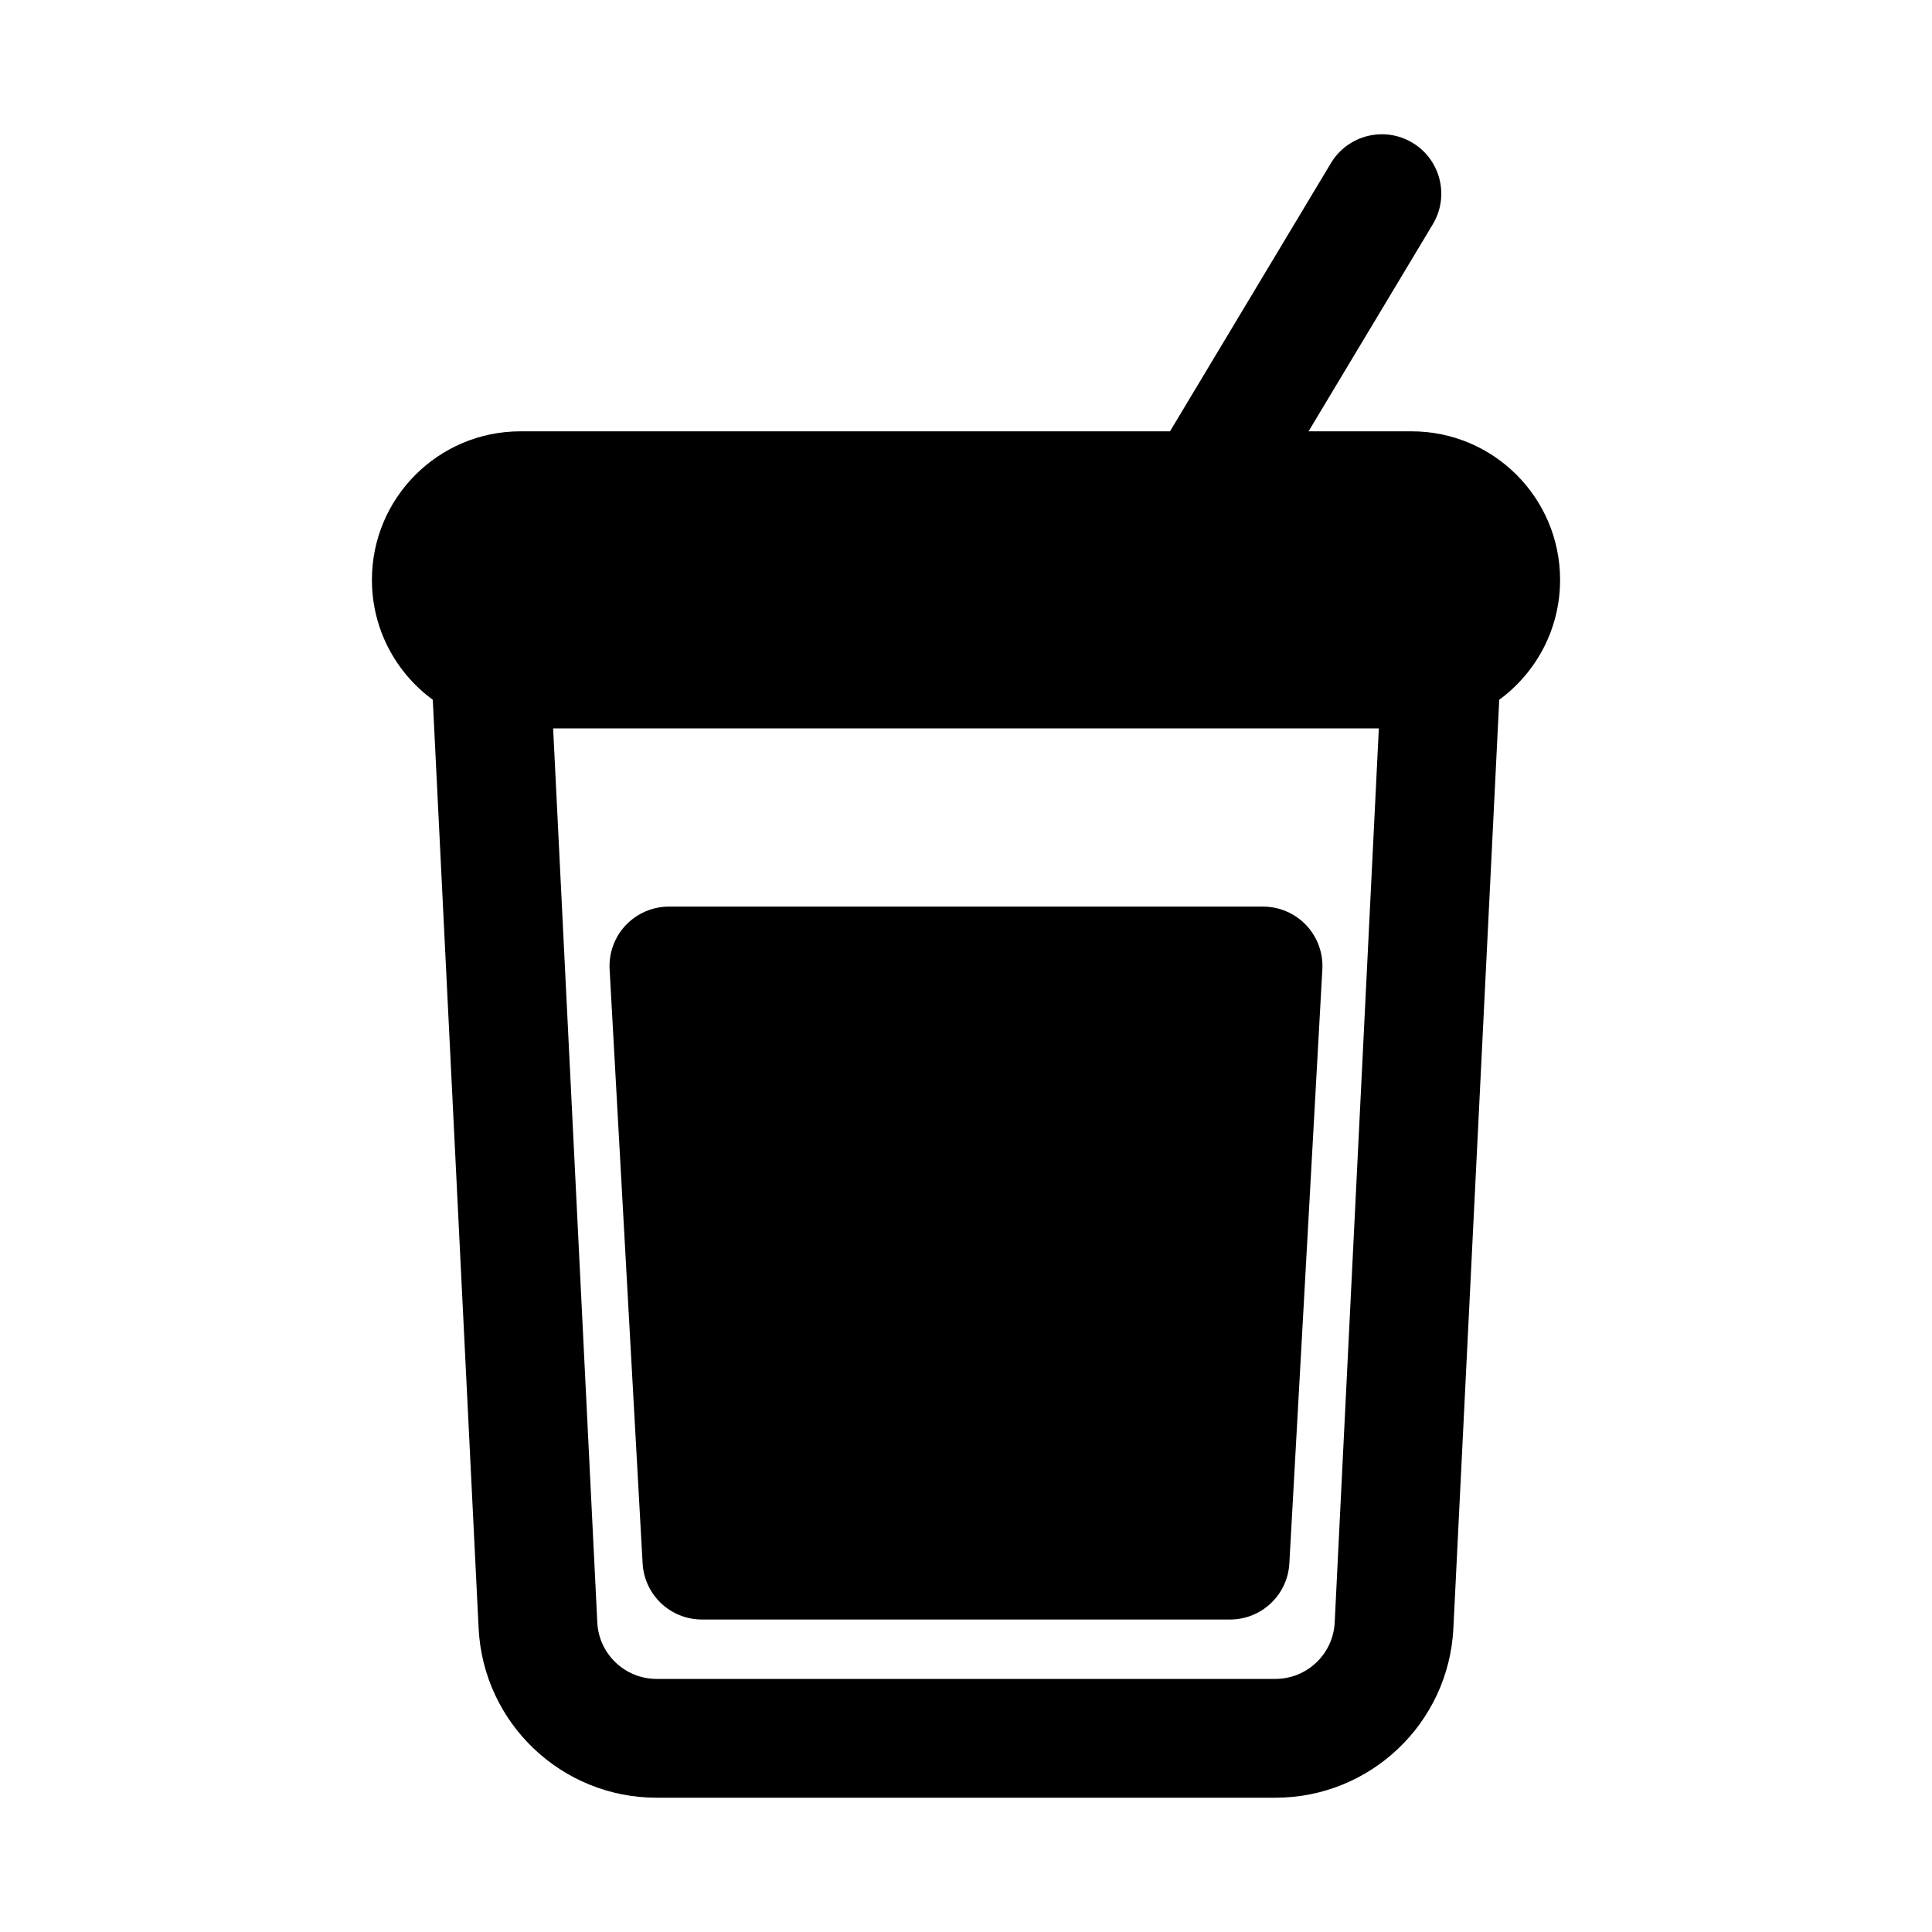
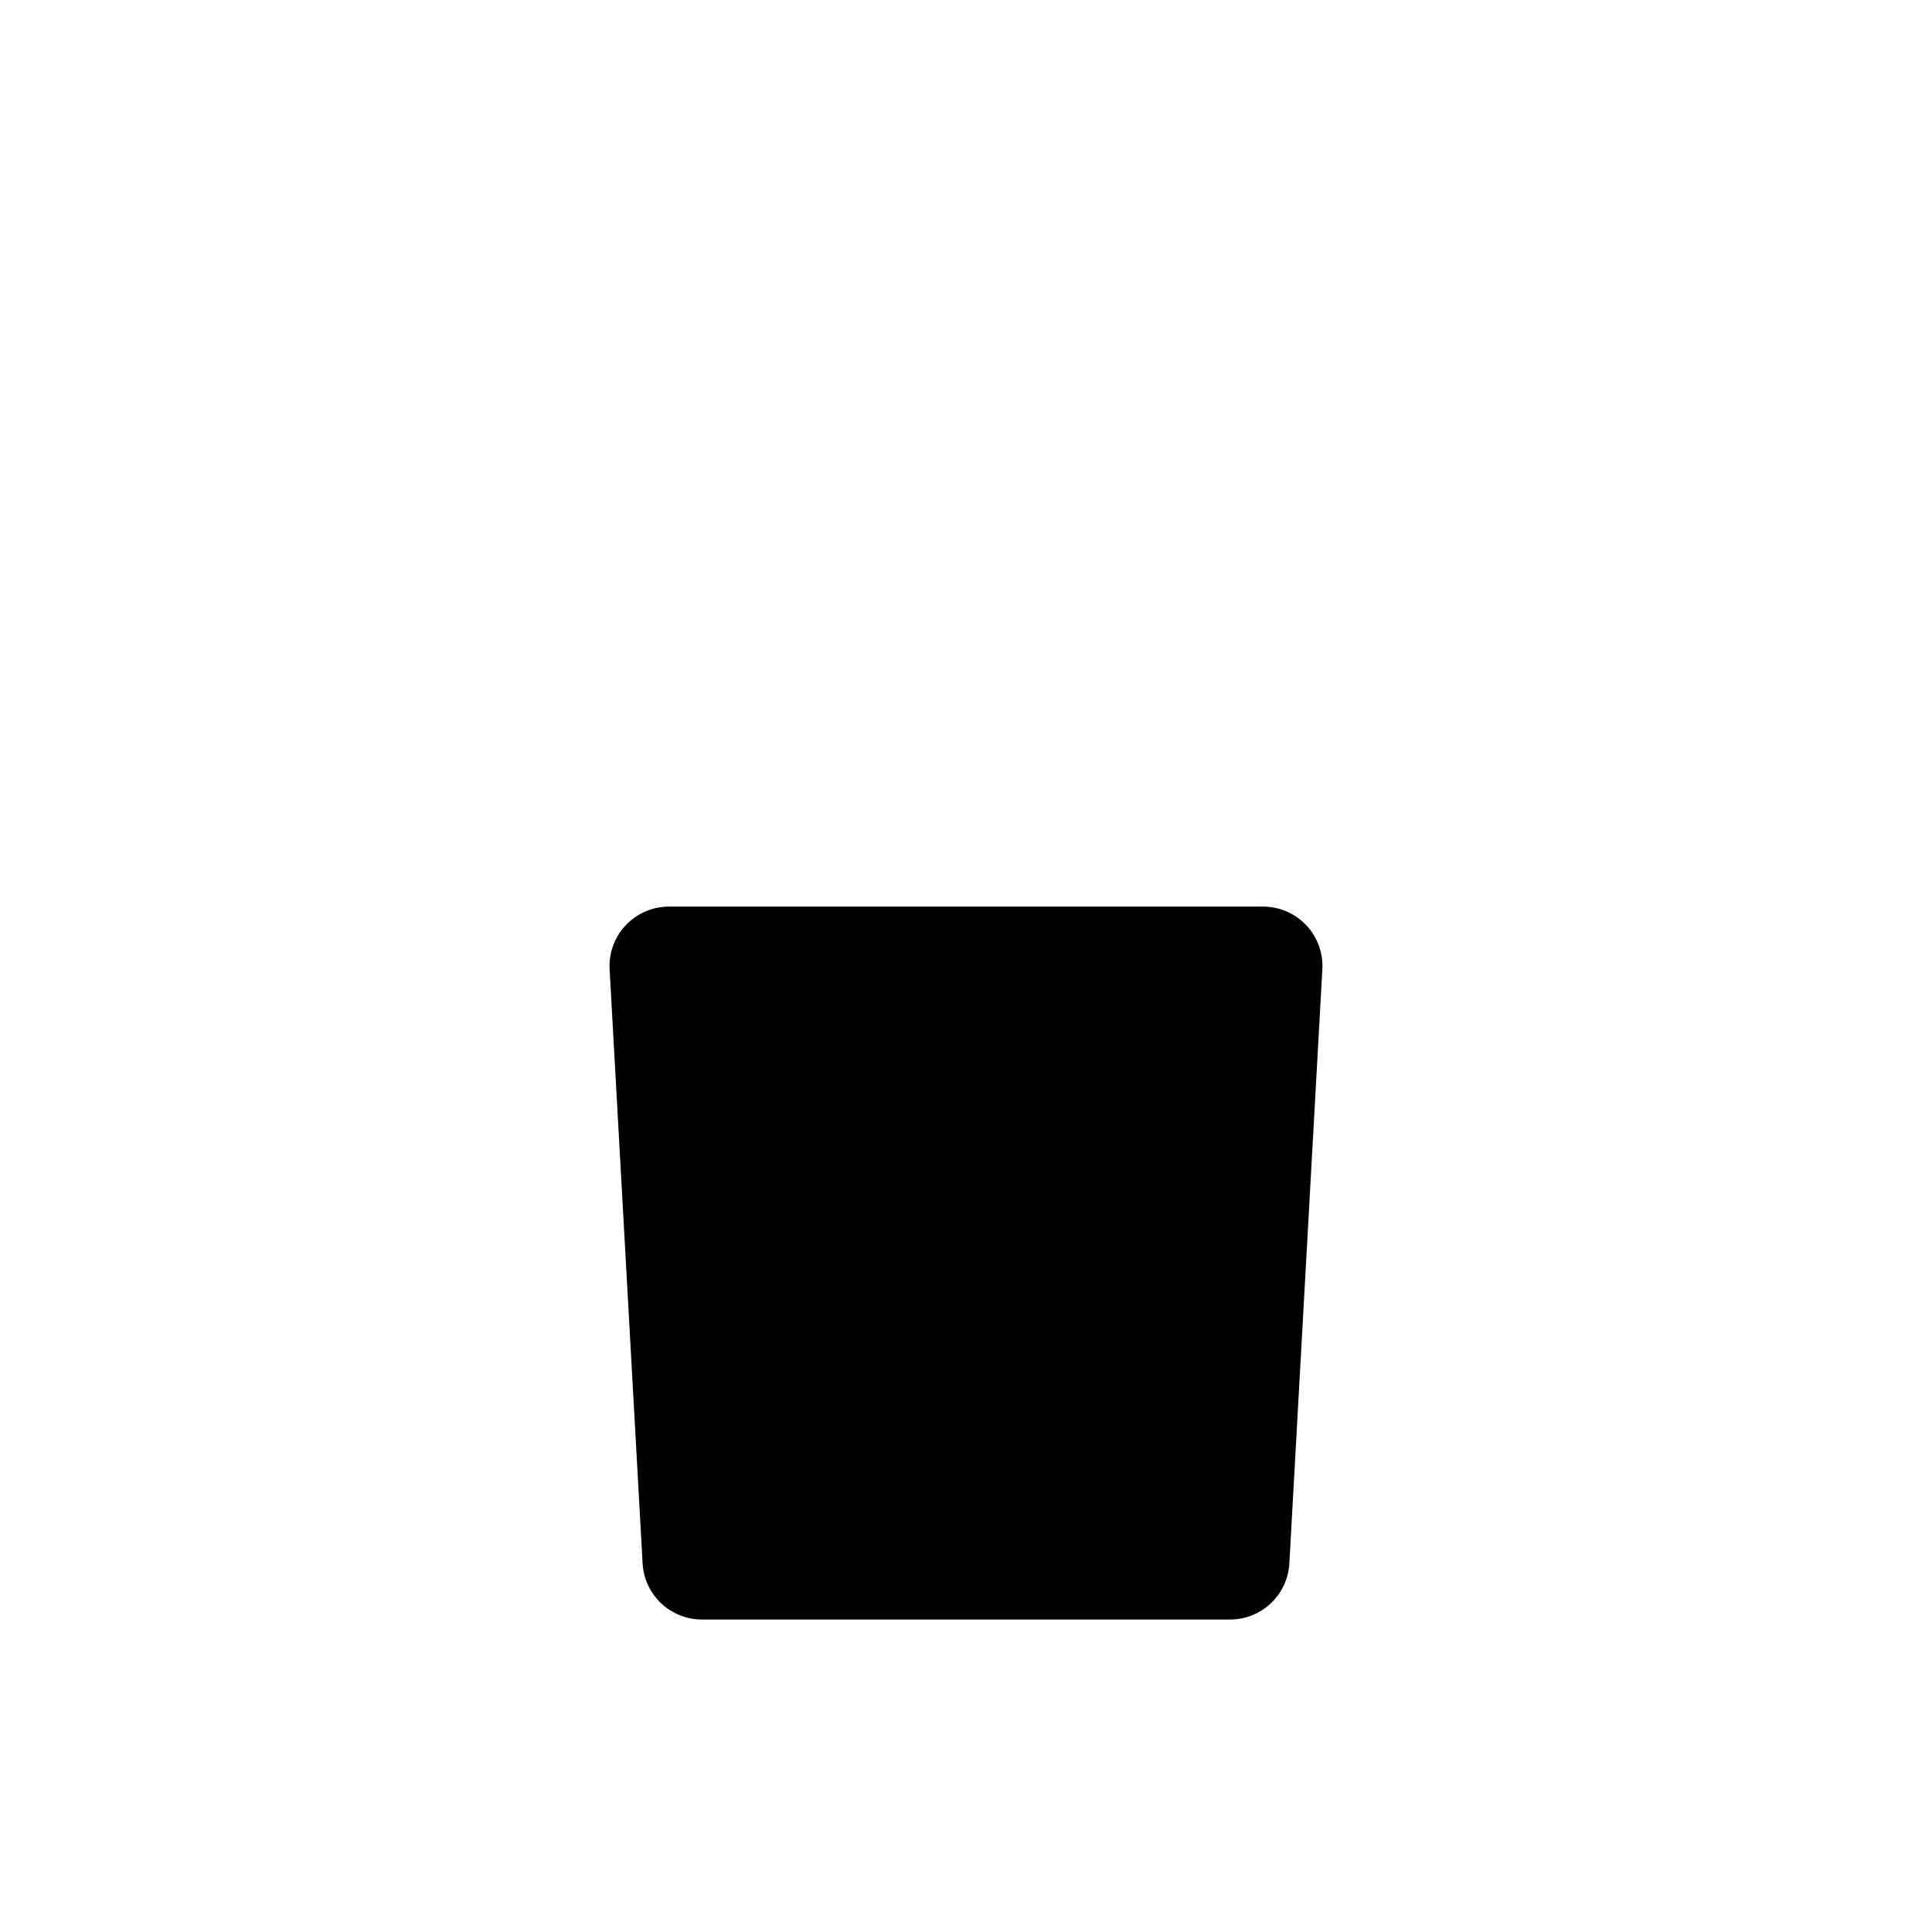
<svg xmlns="http://www.w3.org/2000/svg" fill="#000000" width="800px" height="800px" version="1.1" viewBox="144 144 512 512">
  <g>
    <path d="m309.84 389.18c2.973-3.141 7.113-4.922 11.438-4.922h157.44c4.328 0 8.465 1.781 11.438 4.922 2.973 3.144 4.523 7.375 4.281 11.695l-8.746 157.44c-0.461 8.344-7.363 14.875-15.719 14.875h-139.95c-8.359 0-15.258-6.531-15.723-14.875l-8.746-157.44c-0.238-4.32 1.309-8.551 4.281-11.695z" />
-     <path d="m523.71 203.43c4.477-7.457 2.055-17.129-5.398-21.602-7.457-4.473-17.129-2.055-21.602 5.398l-42.648 71.078h-172.14c-21.738 0-39.359 17.621-39.359 39.359 0 13.051 6.348 24.617 16.129 31.777l12.148 246.07c1.242 25.148 21.996 44.902 47.176 44.902h163.97c25.18 0 45.934-19.754 47.176-44.902l12.152-246.07c9.777-7.16 16.125-18.727 16.125-31.777 0-21.738-17.621-39.359-39.359-39.359h-27.297zm-221.42 370.53-11.703-236.93h218.82l-11.699 236.93c-0.414 8.383-7.332 14.969-15.727 14.969h-163.97c-8.395 0-15.309-6.586-15.723-14.969z" fill-rule="evenodd" />
  </g>
</svg>